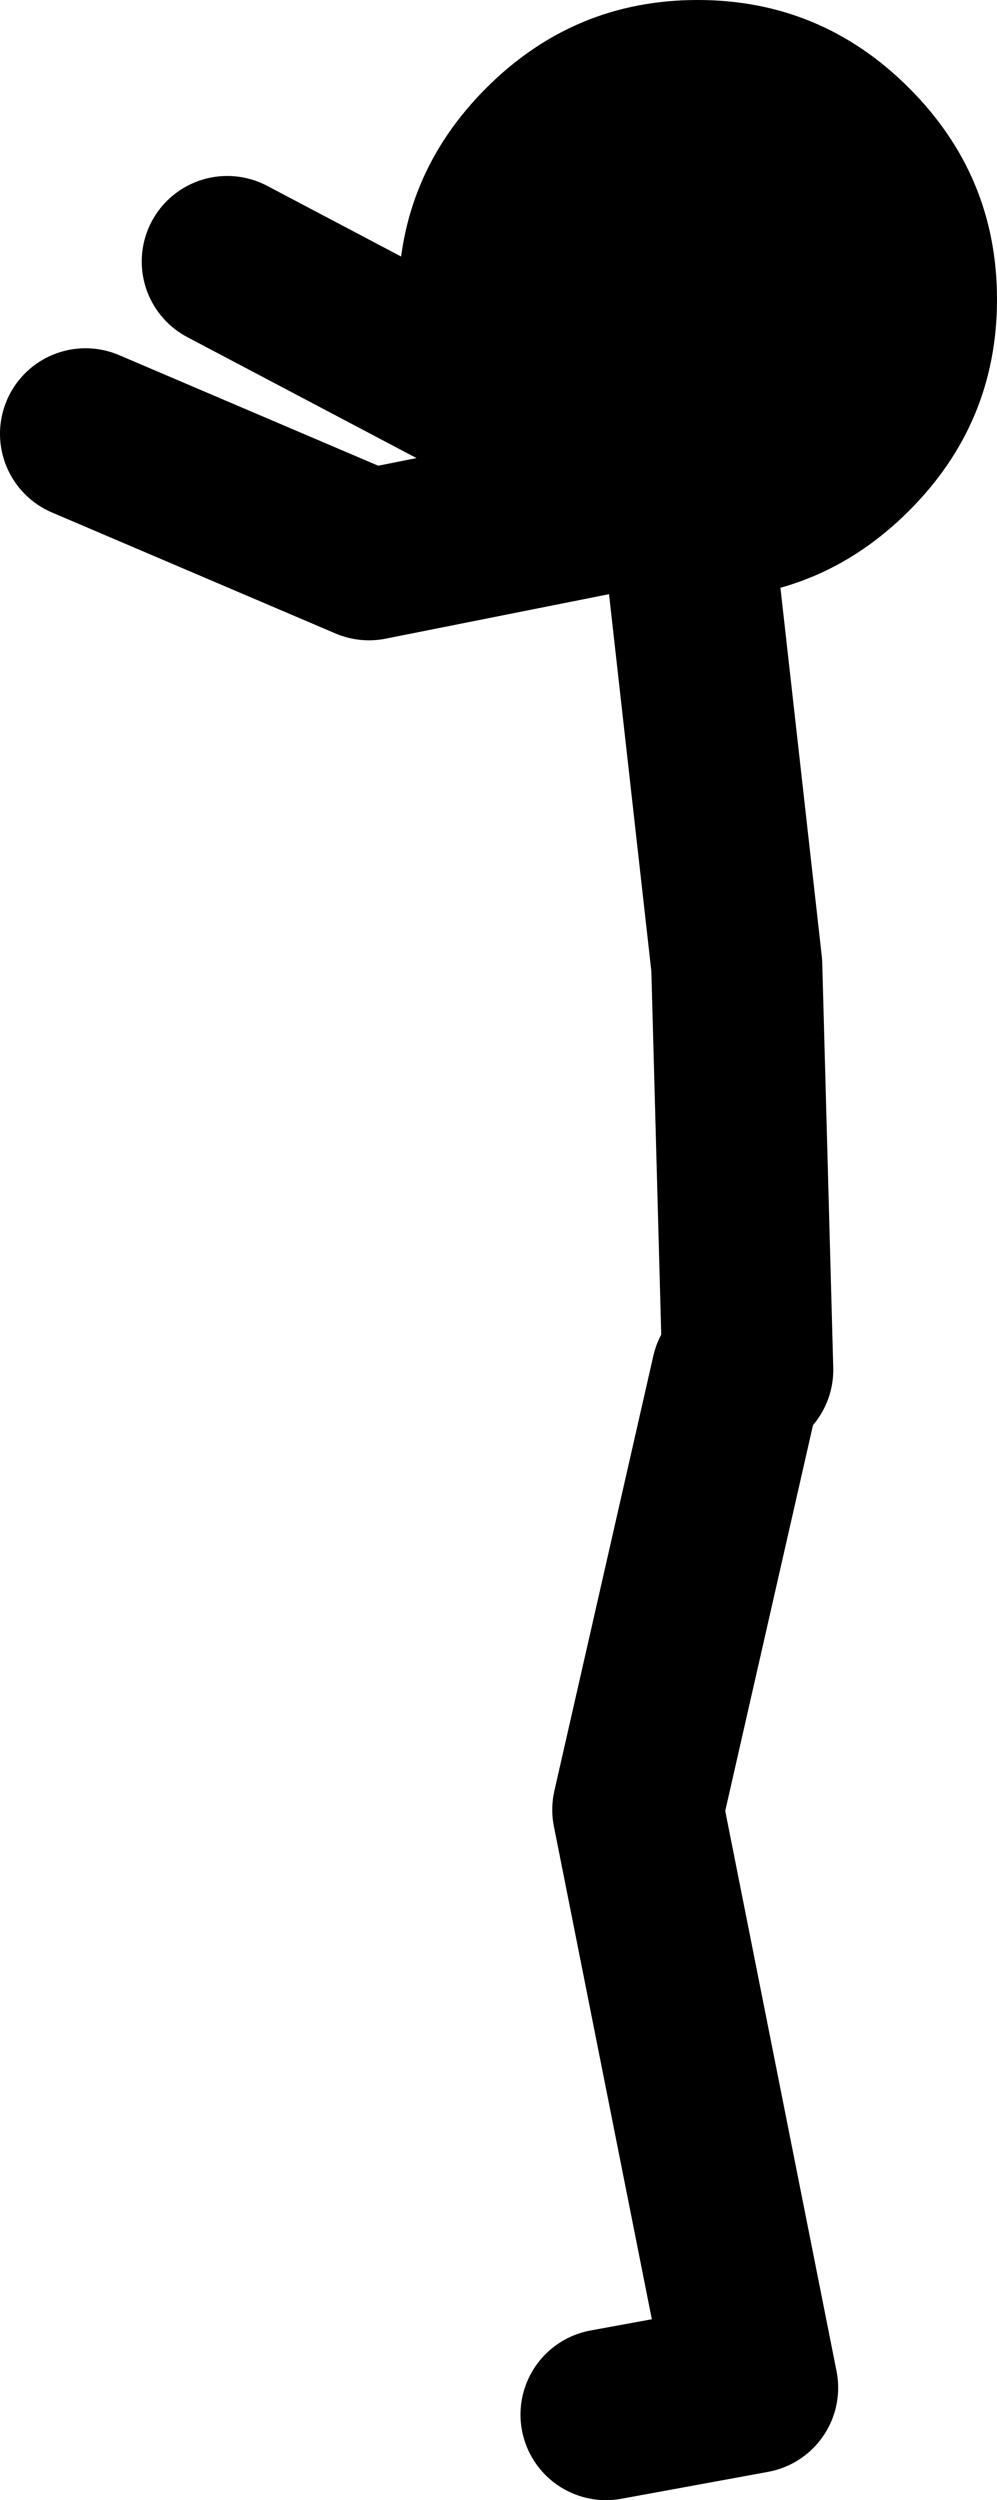
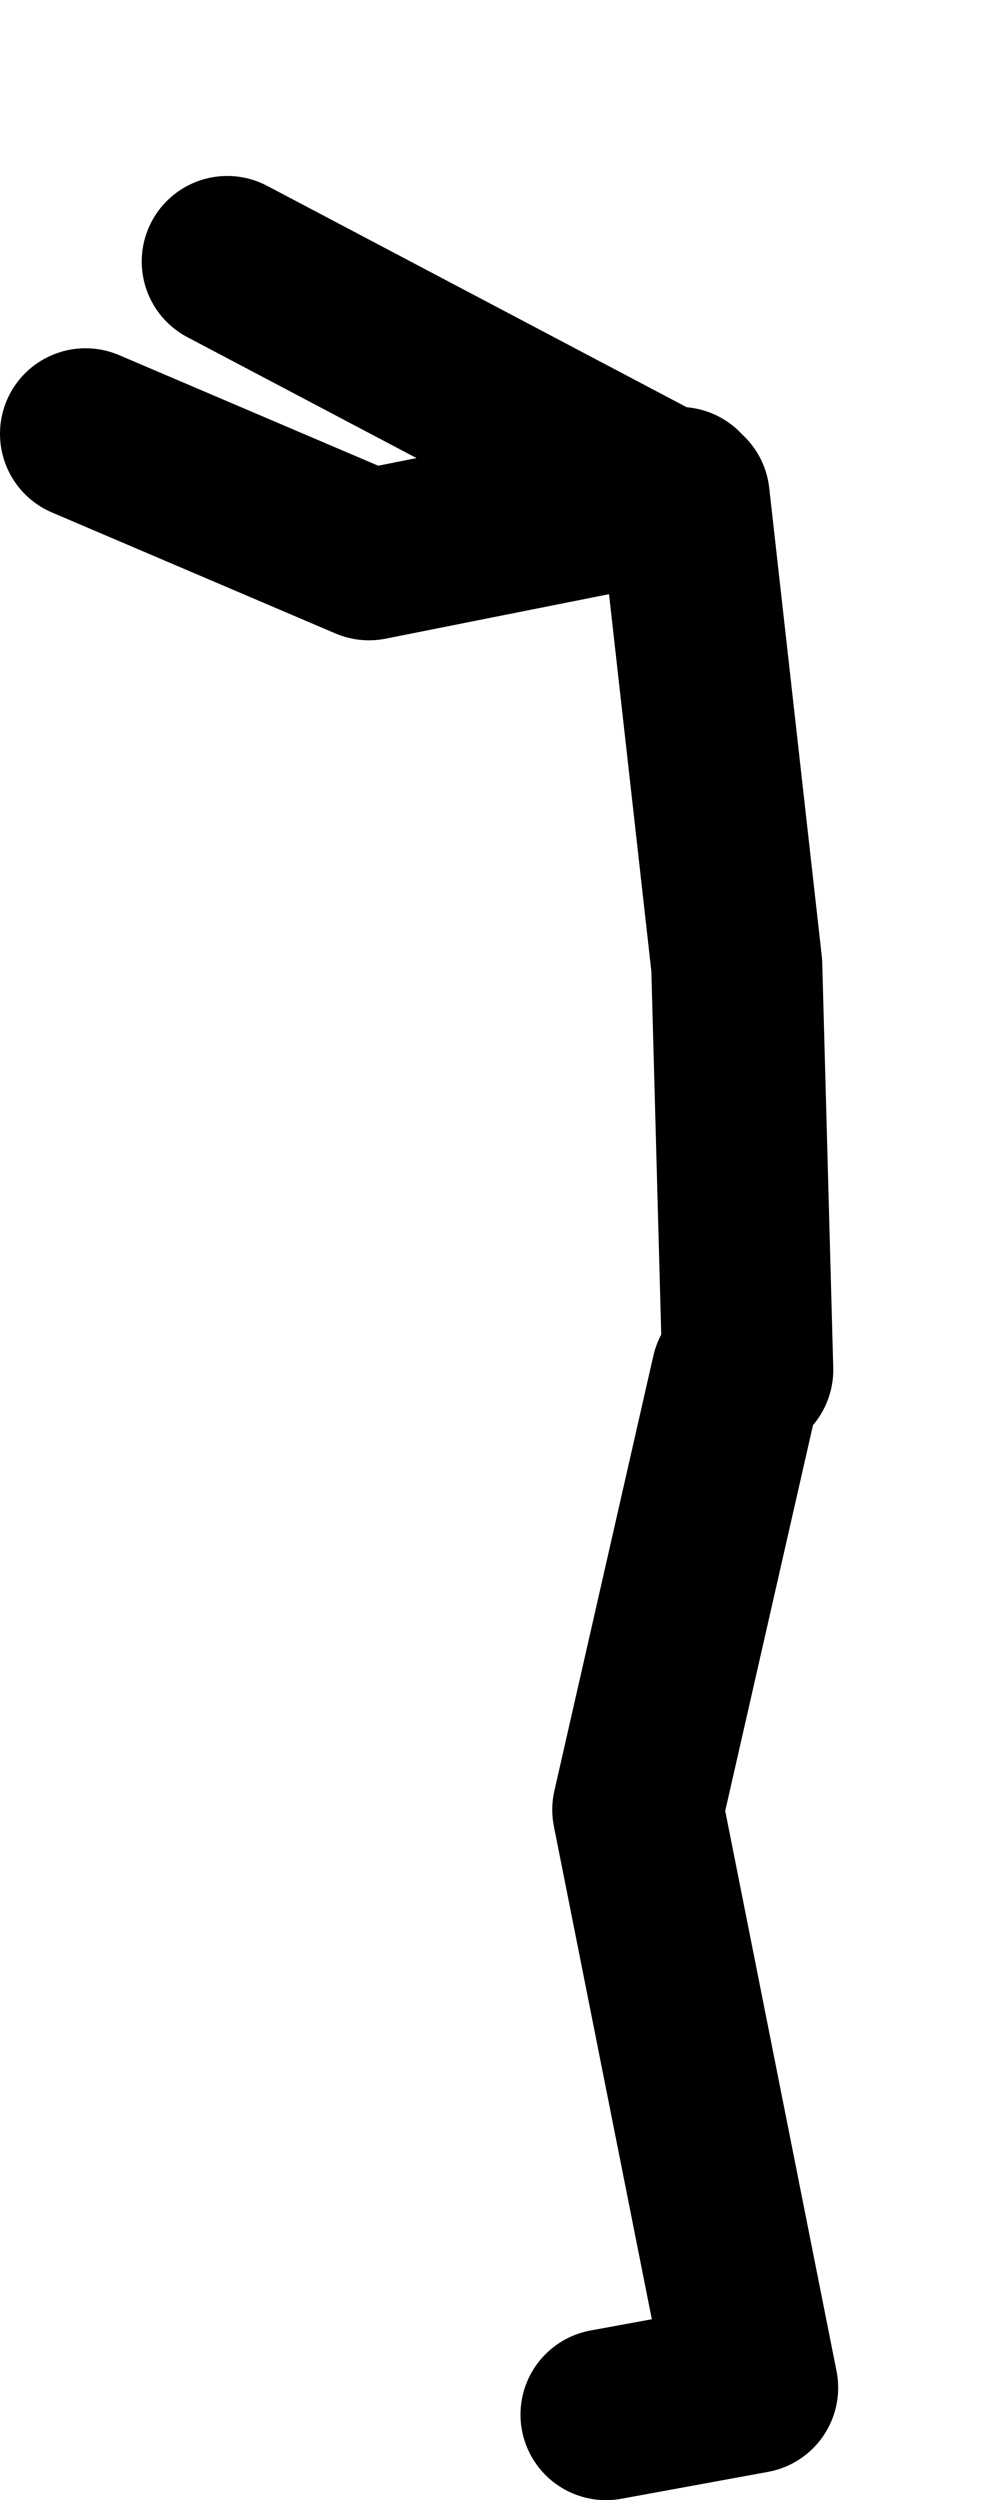
<svg xmlns="http://www.w3.org/2000/svg" height="102.3px" width="40.8px">
  <g transform="matrix(1.0, 0.0, 0.0, 1.0, 27.3, 38.05)">
    <path d="M0.5 -17.9 L0.1 -17.8 -12.2 -15.35 -23.8 -20.3 M3.3 18.0 L2.85 1.45 0.7 -17.7 M-2.5 60.75 L3.5 59.65 -1.2 36.0 2.85 18.2 M0.1 -17.8 L-18.0 -27.35" fill="none" stroke="#000000" stroke-linecap="round" stroke-linejoin="round" stroke-width="7.0" />
-     <path d="M9.9 -34.45 Q13.5 -30.85 13.5 -25.8 13.5 -20.75 9.9 -17.15 6.3 -13.55 1.25 -13.55 -3.8 -13.55 -7.4 -17.15 -11.0 -20.75 -11.0 -25.8 -11.0 -30.85 -7.4 -34.45 -3.8 -38.05 1.25 -38.05 6.3 -38.05 9.9 -34.45" fill="#000000" fill-rule="evenodd" stroke="none" />
  </g>
</svg>